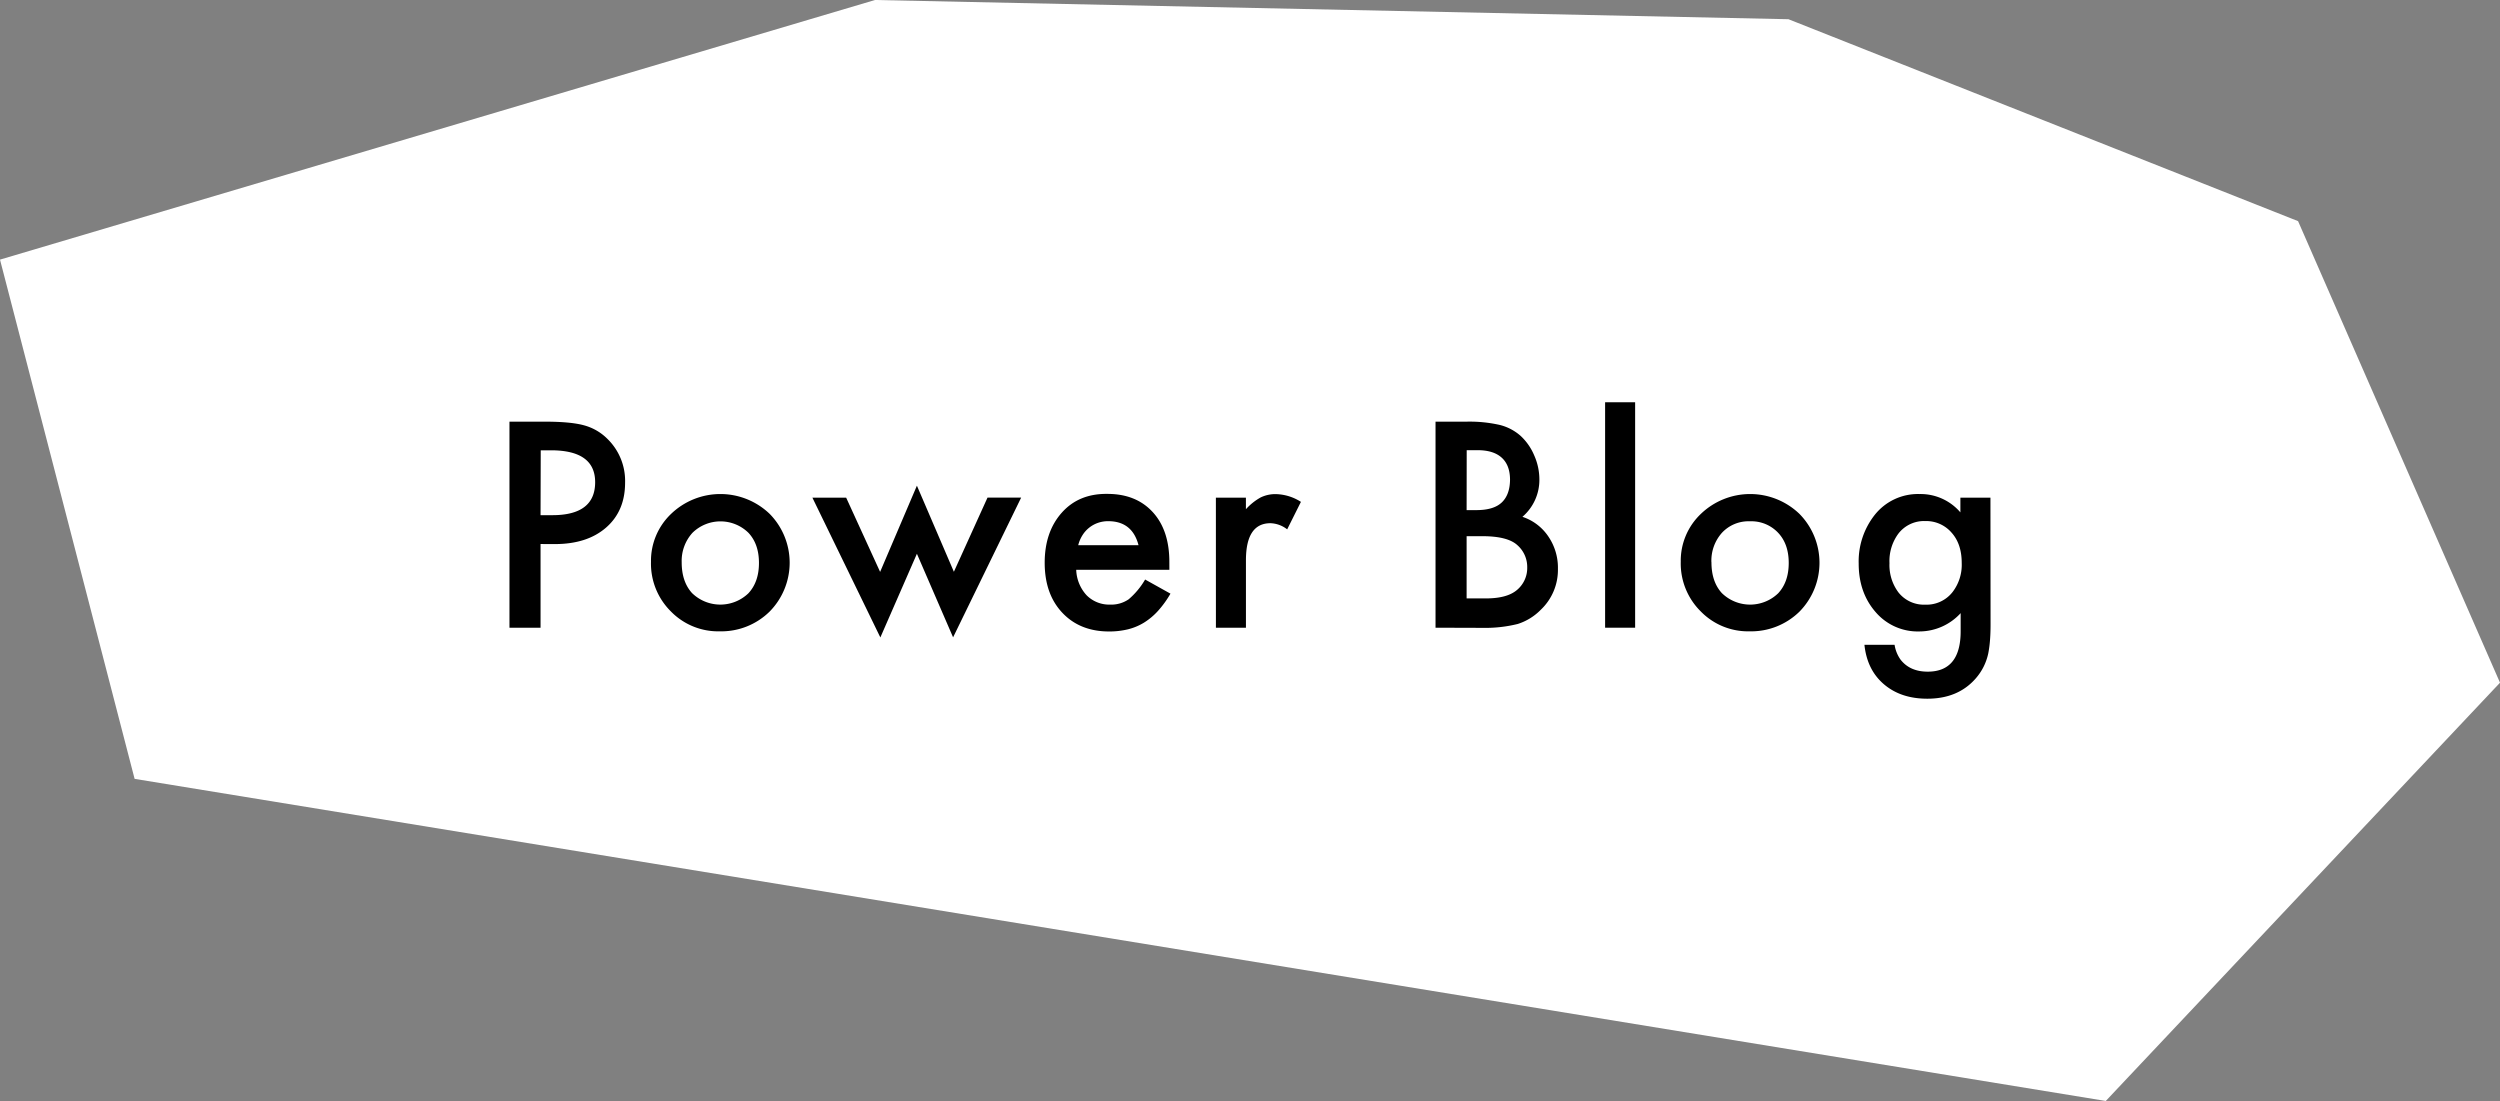
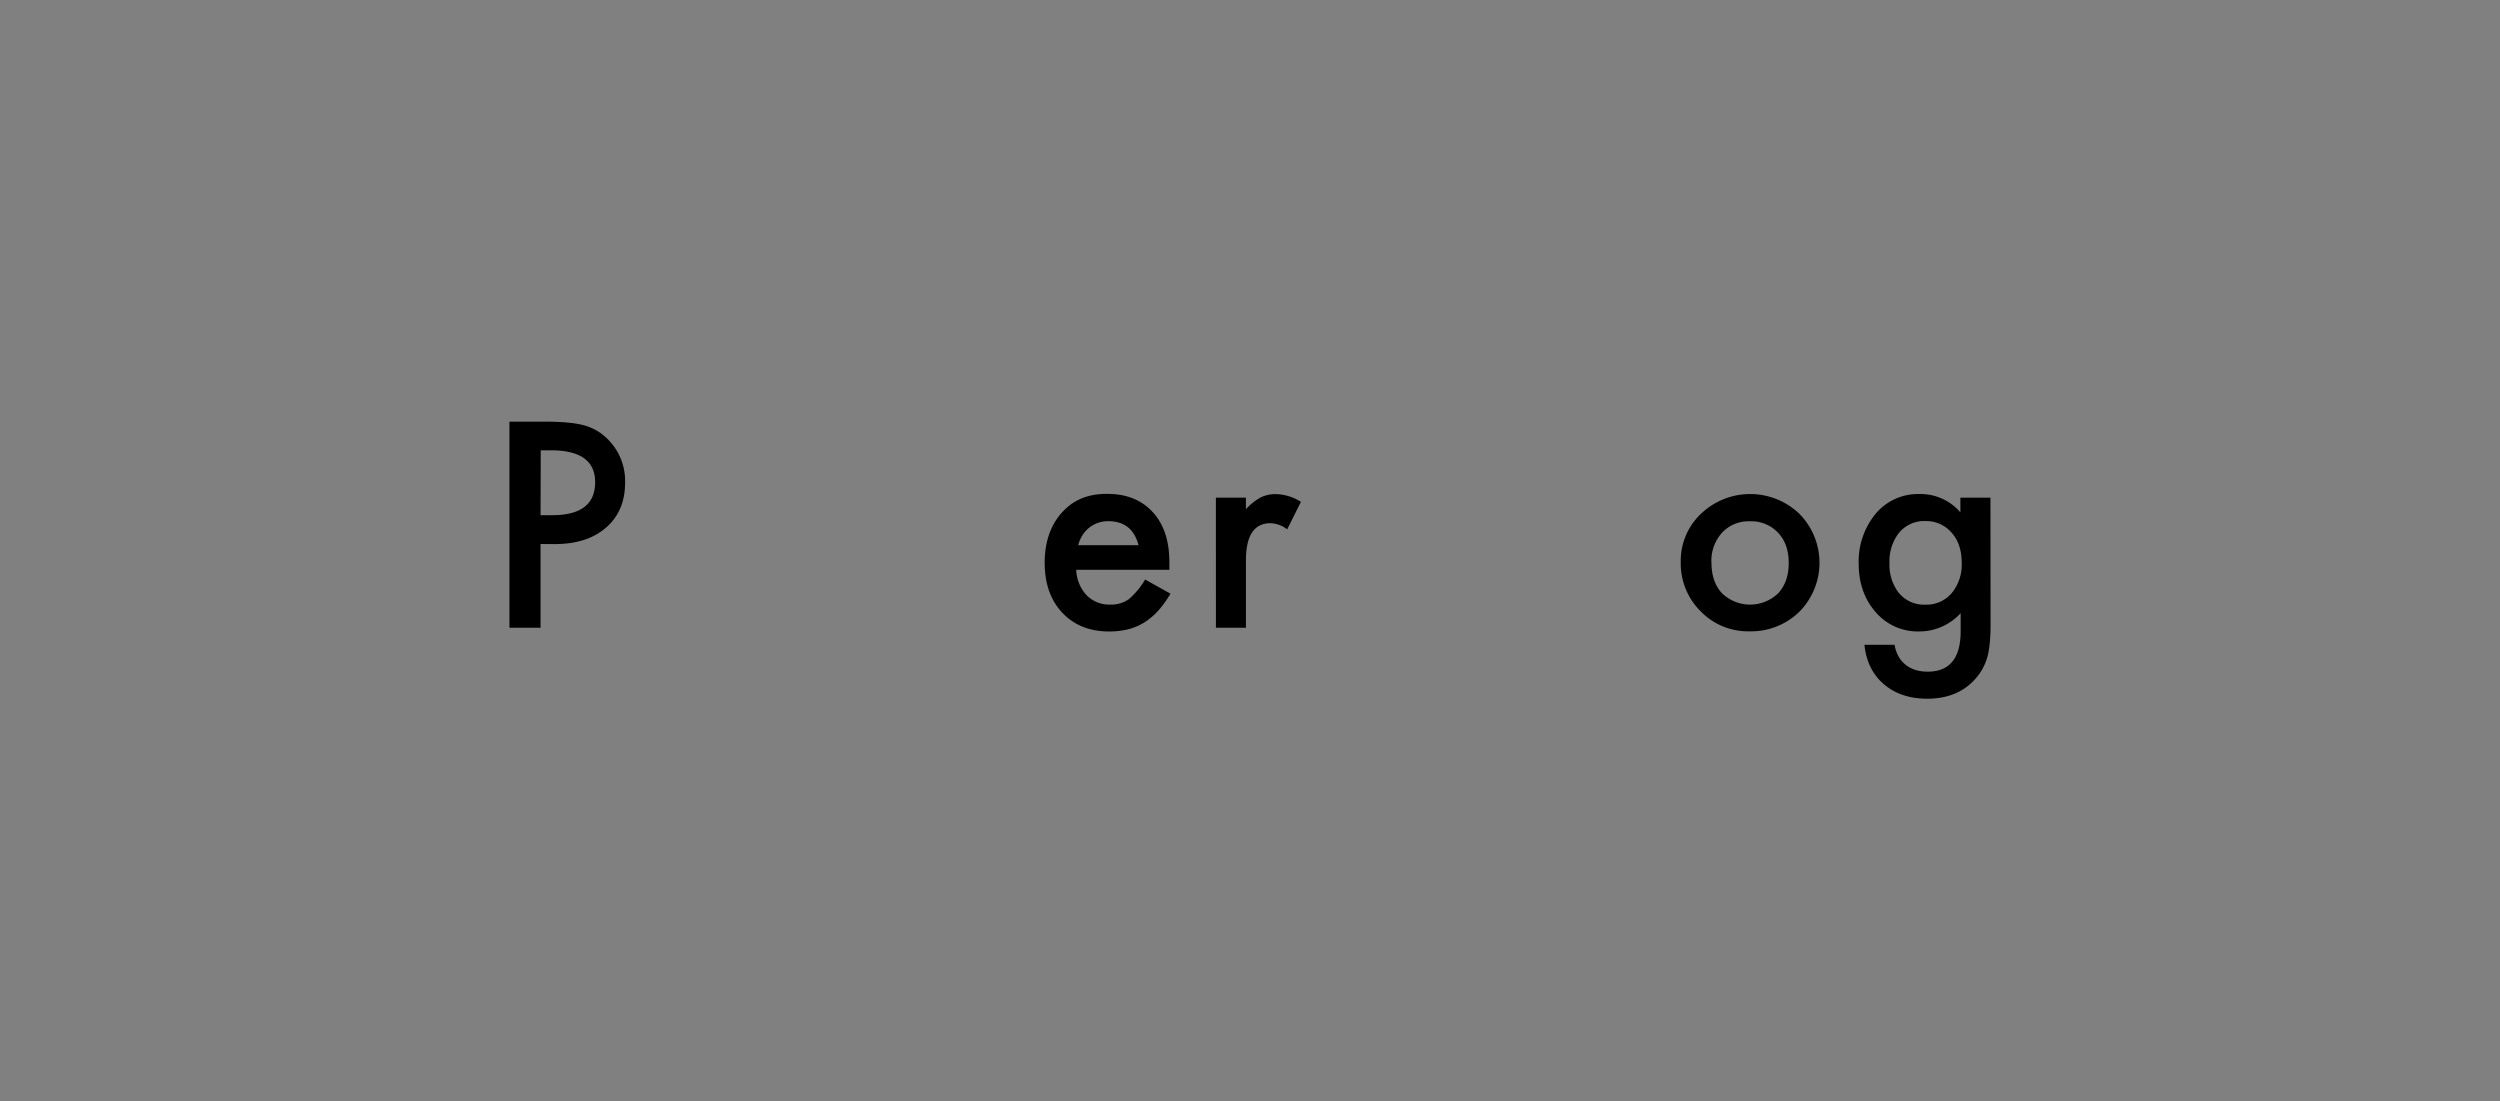
<svg xmlns="http://www.w3.org/2000/svg" viewBox="0 0 849.32 374.03">
  <rect x="0" y="0" width="849.32" height="374.03" fill="#808080" stroke="none" />
  <defs>
    <style>.cls-1{fill:#fff;}</style>
  </defs>
  <g id="레이어_2" data-name="레이어 2">
    <g id="레이어_1-2" data-name="레이어 1">
-       <polygon class="cls-1" points="0 88.2 297.26 0 607.59 6.53 780.72 75.13 849.32 231.93 715.39 374.03 45.73 264.6 0 88.2" />
      <path d="M183.64,184.82v28.43H173.08v-70h12q8.79,0,13.28,1.23a17.74,17.74,0,0,1,8,4.62,19.93,19.93,0,0,1,6,14.88q0,9.61-6.43,15.23t-17.37,5.63Zm0-9.8h4q14.55,0,14.55-11.2,0-10.83-15-10.84h-3.49Z" />
-       <path d="M221.16,190.85A22,22,0,0,1,228,174.57a24.17,24.17,0,0,1,33.47,0,23.65,23.65,0,0,1-.05,33.24,23.41,23.41,0,0,1-16.91,6.67,22.42,22.42,0,0,1-16.64-6.81A22.83,22.83,0,0,1,221.16,190.85Zm10.43.18q0,6.61,3.53,10.47a13.76,13.76,0,0,0,19.14.05q3.58-3.86,3.58-10.3T254.26,181a13.58,13.58,0,0,0-19,0A14.19,14.19,0,0,0,231.59,191Z" />
-       <path d="M287.47,169.08,299,194.29,311.5,165l12.56,29.25,11.43-25.21h11.43l-23.13,47.48L311.5,188.13l-12.42,28.43L276,169.08Z" />
      <path d="M397.27,193.57H365.62a13.45,13.45,0,0,0,3.53,8.66,10.81,10.81,0,0,0,8,3.17,10.42,10.42,0,0,0,6.3-1.81,26,26,0,0,0,5.58-6.71l8.61,4.8a34.35,34.35,0,0,1-4.21,5.83,22.29,22.29,0,0,1-4.76,4,19.23,19.23,0,0,1-5.49,2.29,26.94,26.94,0,0,1-6.39.73q-9.88,0-15.88-6.35t-6-17q0-10.47,5.8-17t15.51-6.39q9.75,0,15.42,6.21t5.62,17.09Zm-10.48-8.35q-2.13-8.16-10.29-8.16a10.47,10.47,0,0,0-3.49.57,10.11,10.11,0,0,0-5.26,4.19,11.71,11.71,0,0,0-1.45,3.4Z" />
      <path d="M413.07,169.08h10.2V173a19.45,19.45,0,0,1,5-4,11.37,11.37,0,0,1,5.26-1.13,16.4,16.4,0,0,1,8.43,2.63l-4.67,9.34a9.73,9.73,0,0,0-5.67-2.09q-8.34,0-8.34,12.61v22.9h-10.2Z" />
-       <path d="M487.69,213.25v-70h10.52a46.29,46.29,0,0,1,11.2,1.09,16.85,16.85,0,0,1,7.12,3.68,19.08,19.08,0,0,1,4.67,6.66,20.15,20.15,0,0,1,1.77,8.16,16.52,16.52,0,0,1-5.76,12.74,17,17,0,0,1,8.8,6.67,18.83,18.83,0,0,1,3.26,11,18.64,18.64,0,0,1-5.8,13.88,19.1,19.1,0,0,1-7.85,4.85,45.43,45.43,0,0,1-11.92,1.32Zm10.56-39.95h3.31q5.9,0,8.64-2.61T513,163q0-4.94-2.81-7.5T502,152.94h-3.72Zm0,30h6.53q7.17,0,10.52-2.82a9.7,9.7,0,0,0,3.54-7.7,9.85,9.85,0,0,0-3.4-7.62q-3.32-3-11.83-3h-5.36Z" />
-       <path d="M555.5,136.66v76.59H545.3V136.66Z" />
      <path d="M571,190.85a21.92,21.92,0,0,1,6.85-16.28,24.16,24.16,0,0,1,33.46,0,23.66,23.66,0,0,1,0,33.24,23.45,23.45,0,0,1-16.92,6.67,22.42,22.42,0,0,1-16.64-6.81A22.87,22.87,0,0,1,571,190.85Zm10.43.18q0,6.61,3.54,10.47a13.74,13.74,0,0,0,19.13.05q3.58-3.86,3.58-10.3T604.08,181a12.46,12.46,0,0,0-9.57-3.9A12.31,12.31,0,0,0,585,181,14.2,14.2,0,0,0,581.41,191Z" />
      <path d="M676.25,212.2c0,2.09-.07,3.93-.21,5.51a37.45,37.45,0,0,1-.56,4.2,18.73,18.73,0,0,1-4.27,8.57q-6,6.89-16.46,6.89-8.84,0-14.55-4.76-5.9-4.91-6.8-13.56h10.24a11.75,11.75,0,0,0,2,5q3.18,4.13,9.25,4.13,11.2,0,11.2-13.74V208.3a19.06,19.06,0,0,1-14,6.22A18.83,18.83,0,0,1,637.25,208q-5.81-6.63-5.8-16.55A25.46,25.46,0,0,1,636.84,175a18.74,18.74,0,0,1,15.33-7.16A17.78,17.78,0,0,1,666,174.07v-5h10.21Zm-9.8-20.95q0-6.44-3.44-10.29a11.4,11.4,0,0,0-8.94-3.94,11,11,0,0,0-9.16,4.3,15.68,15.68,0,0,0-3,10,15.5,15.5,0,0,0,3,9.88,11,11,0,0,0,9.16,4.22,11.19,11.19,0,0,0,9.25-4.26A15.18,15.18,0,0,0,666.45,191.25Z" />
    </g>
  </g>
</svg>